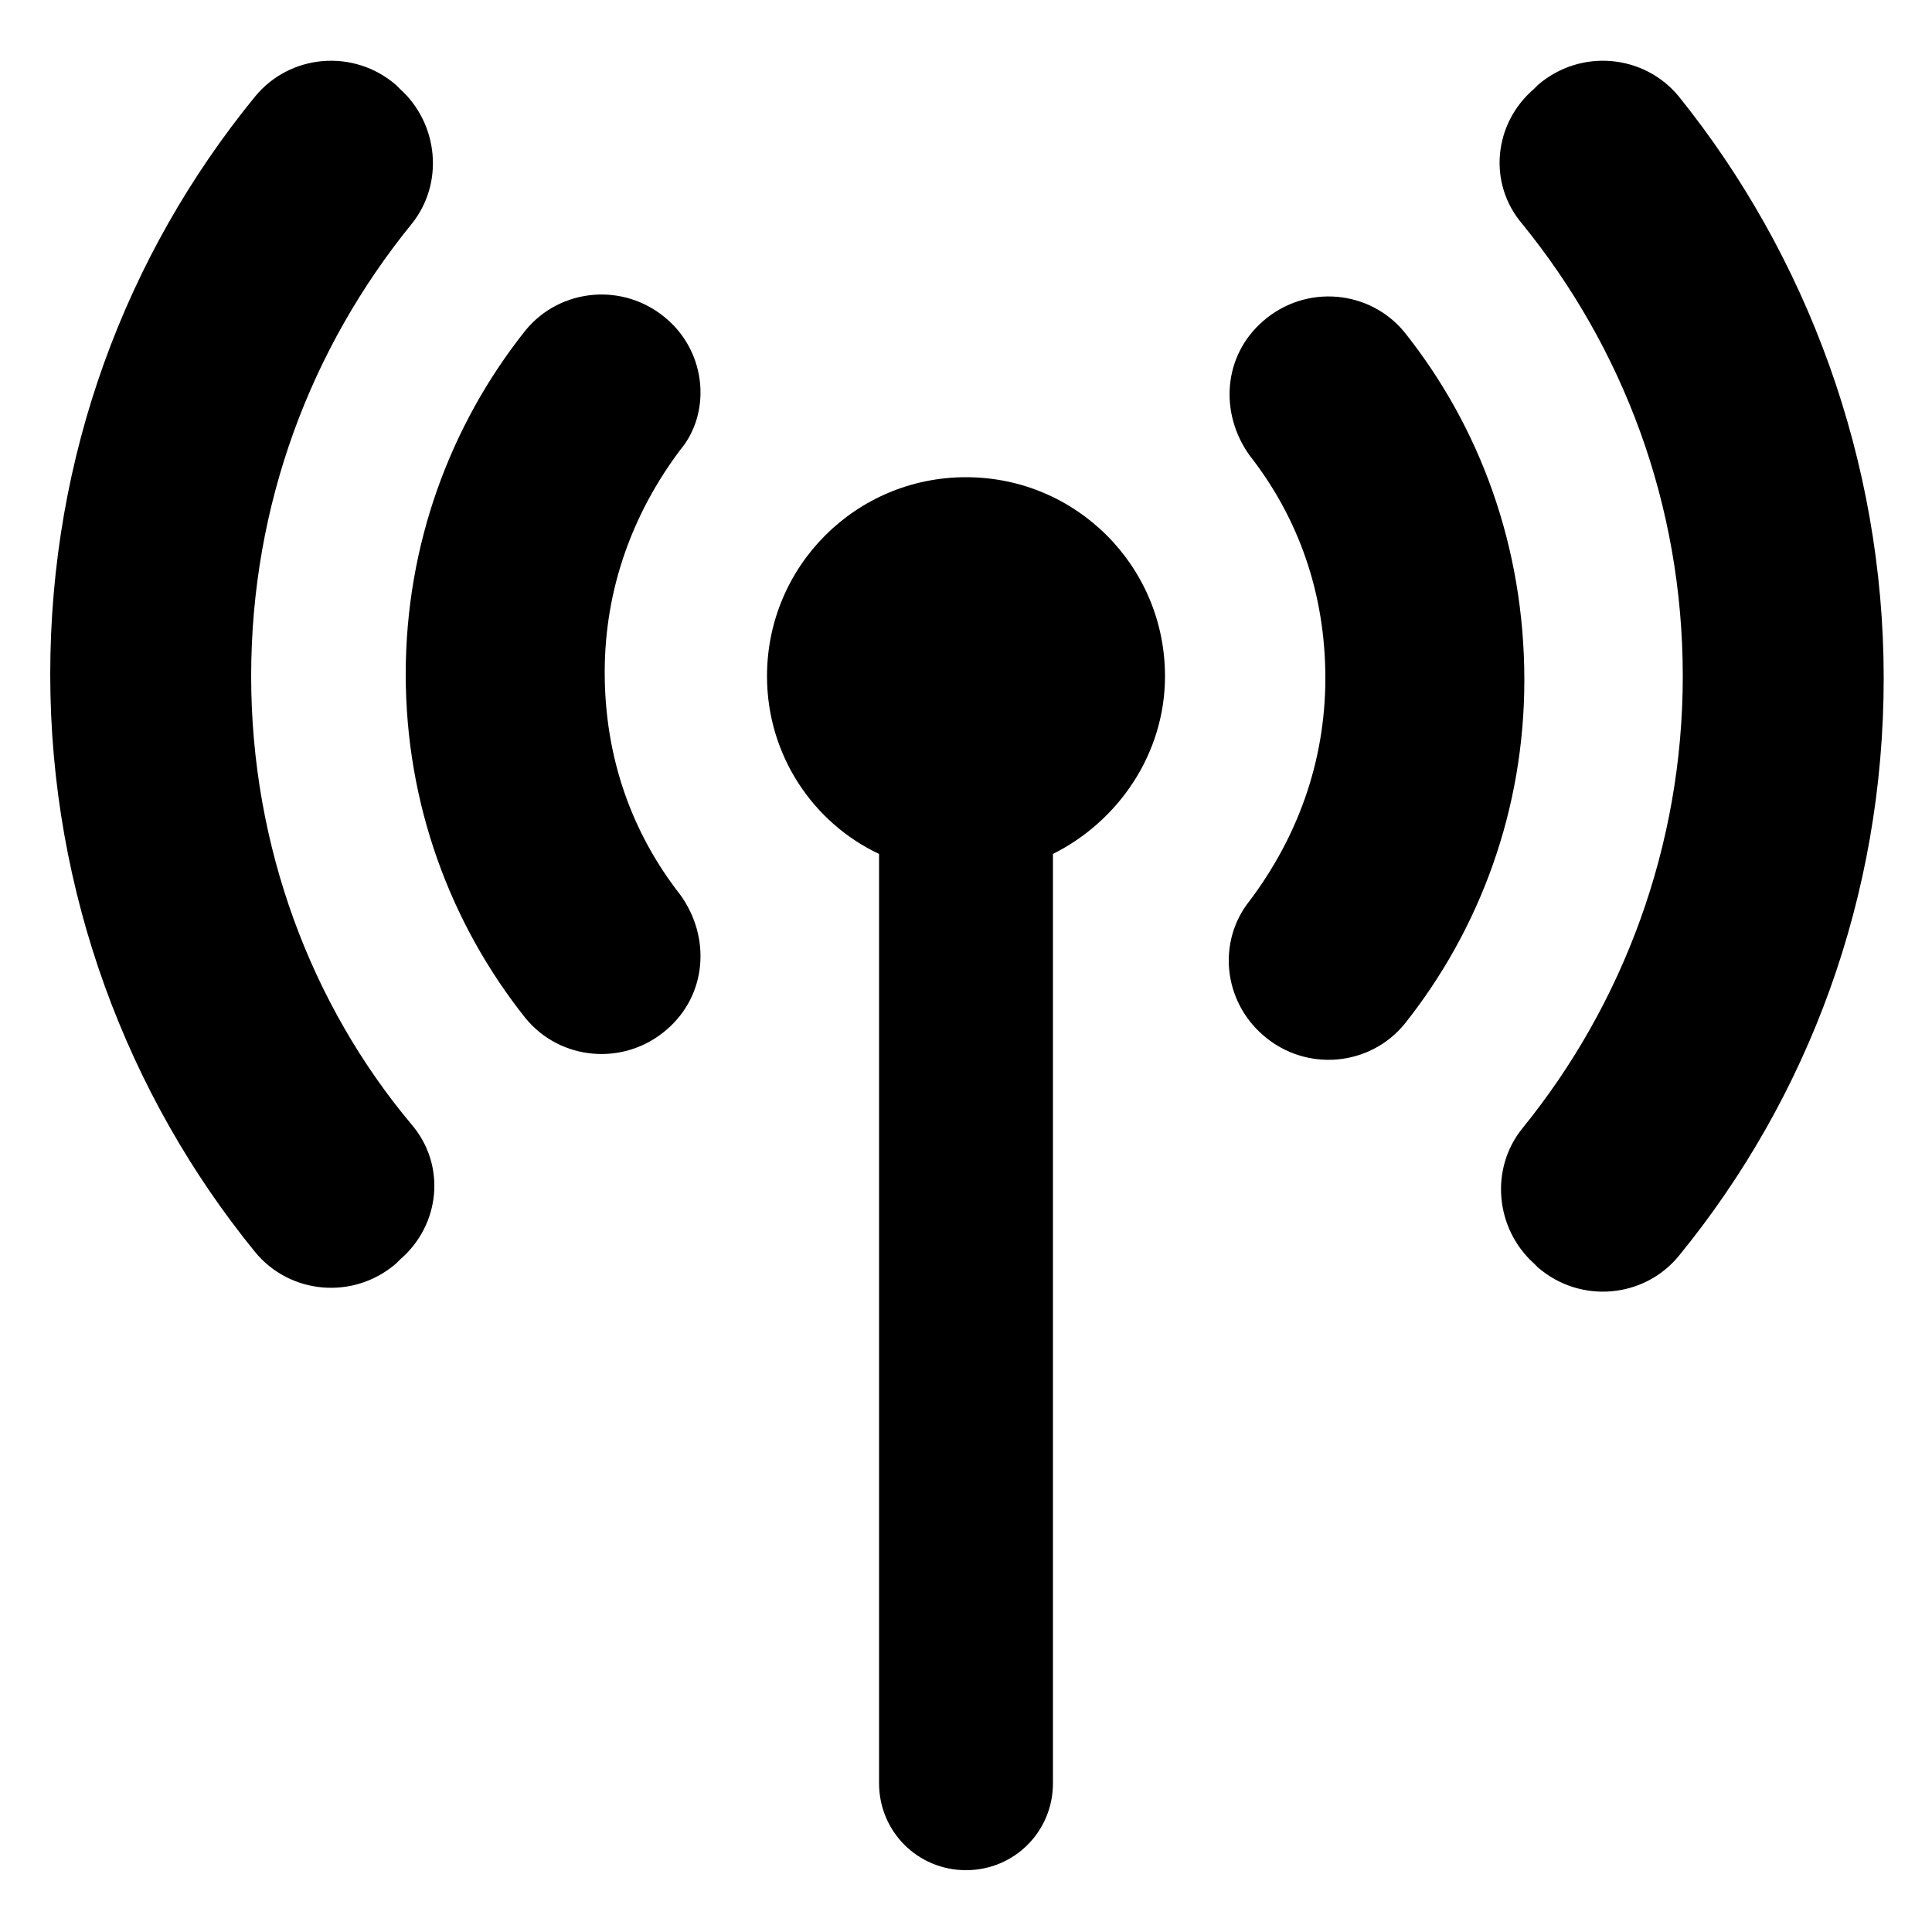
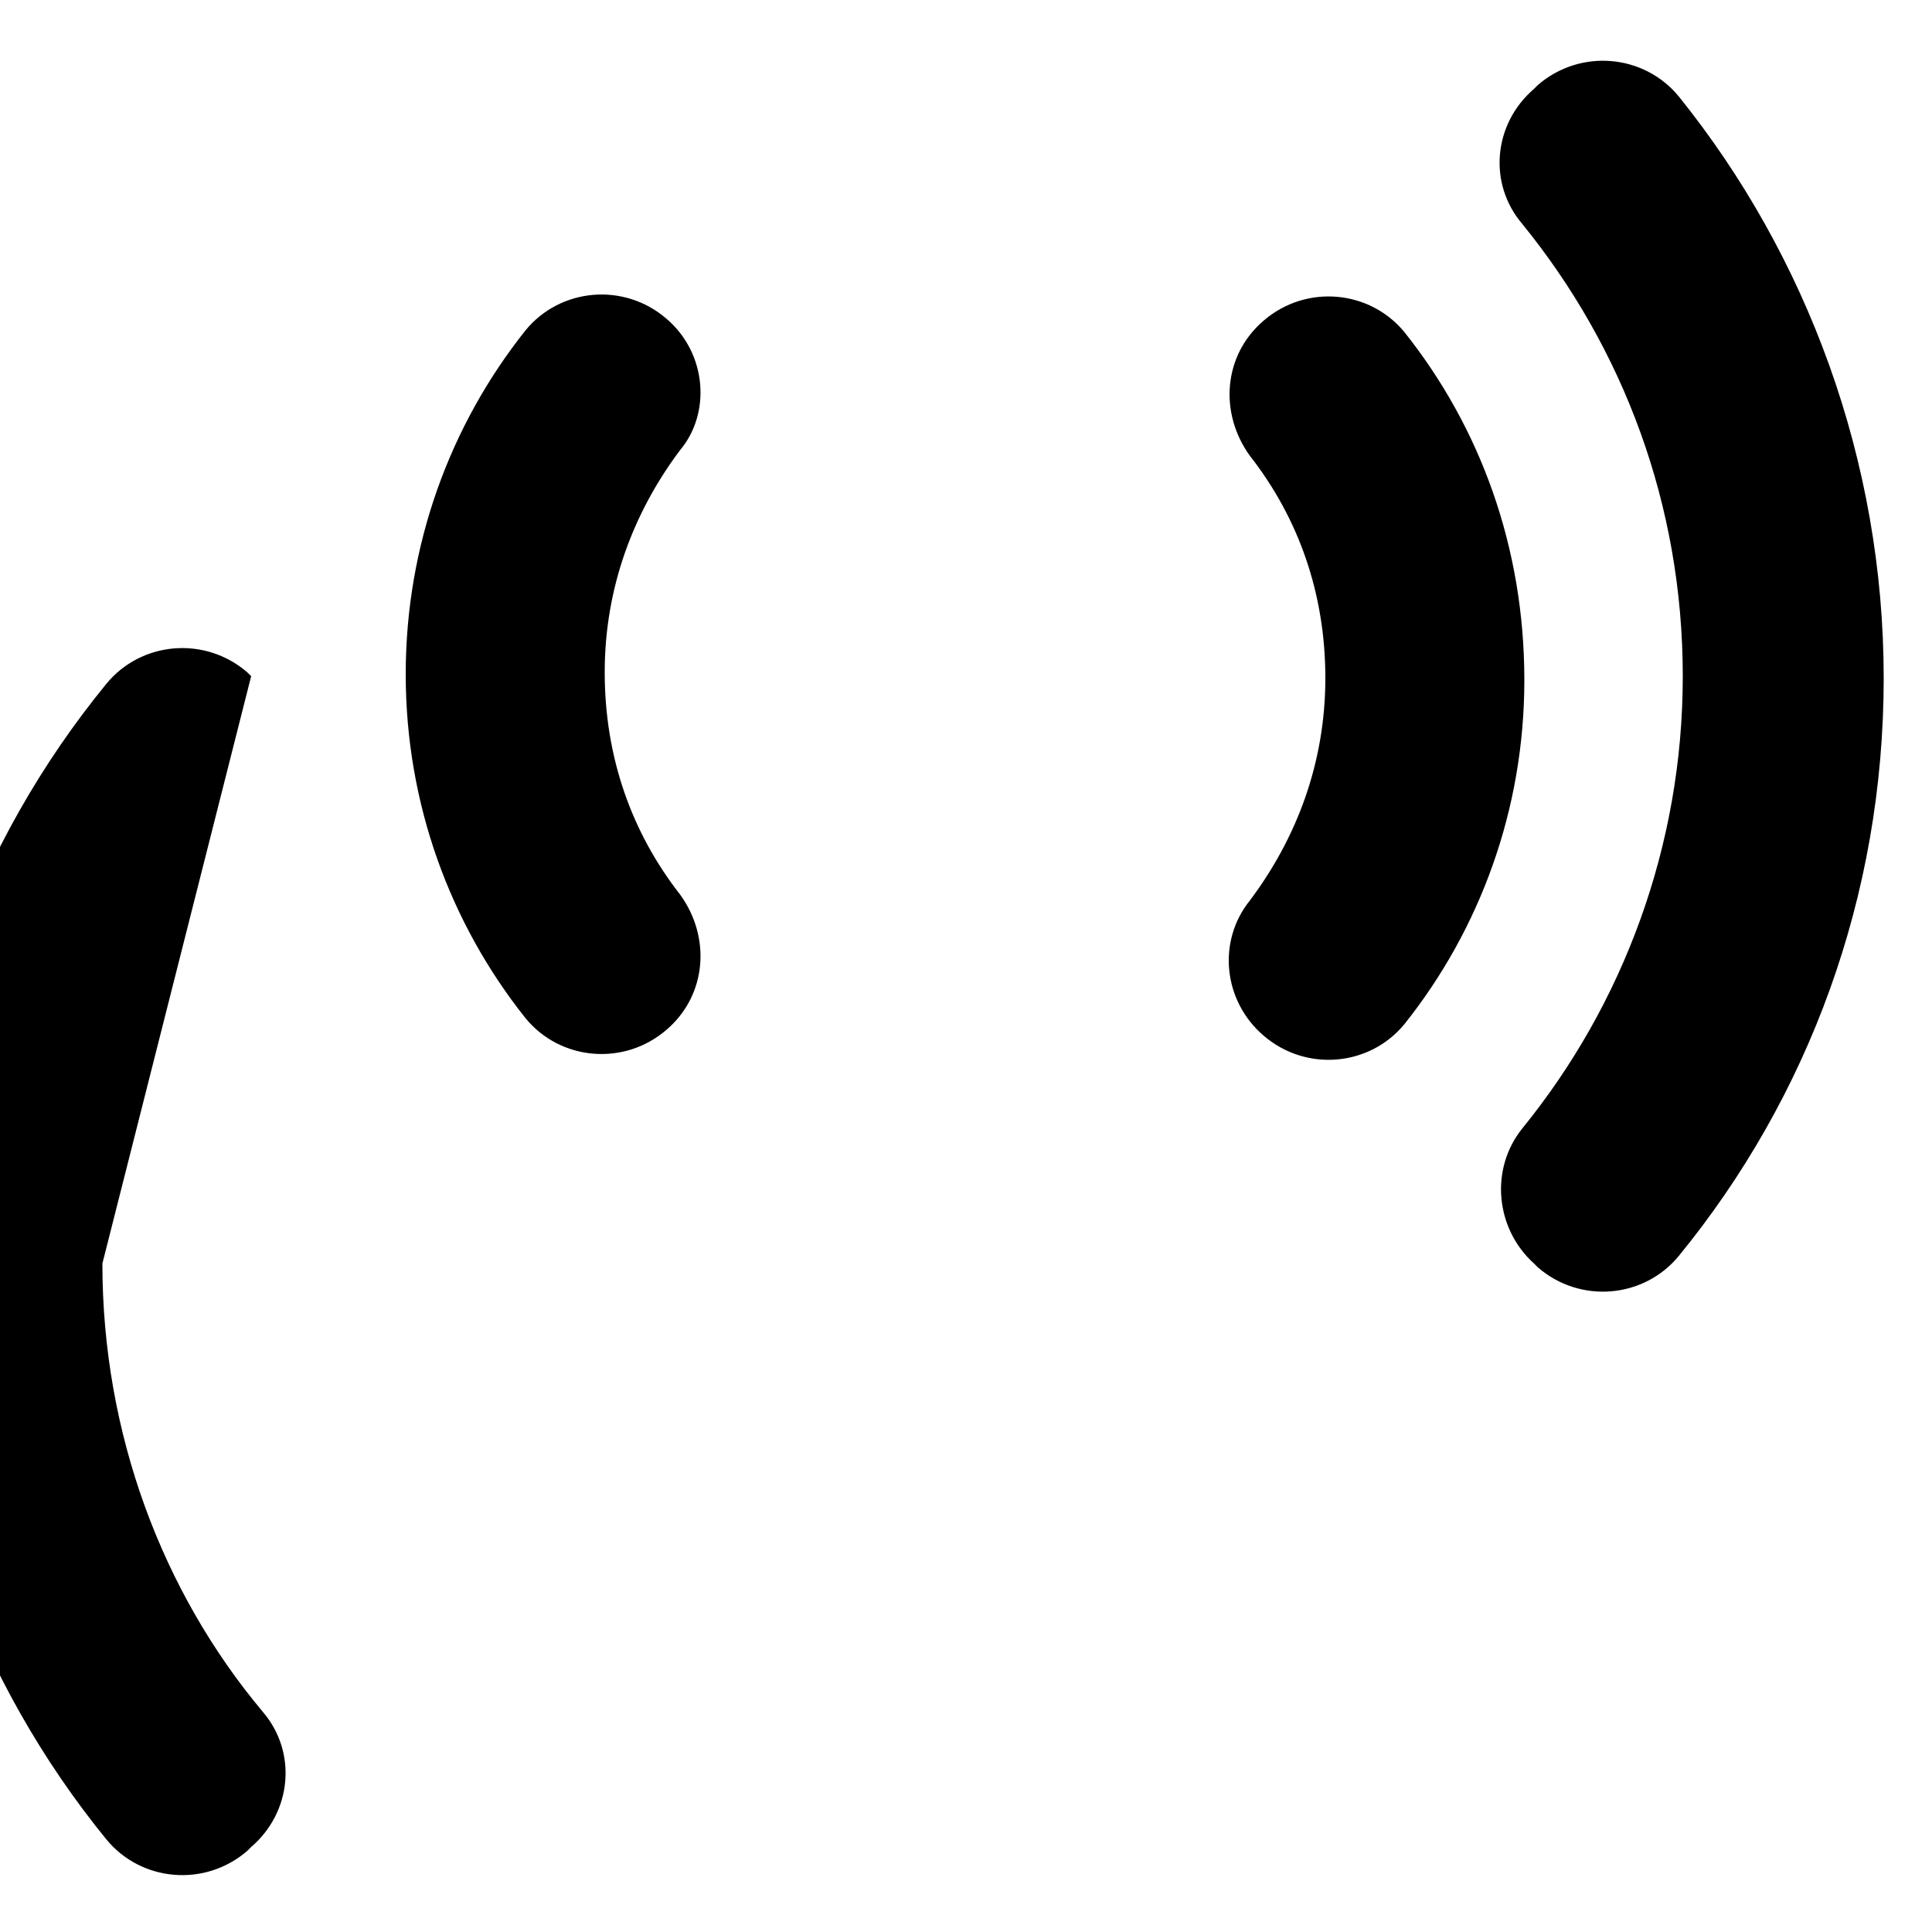
<svg xmlns="http://www.w3.org/2000/svg" width="1200pt" height="1200pt" version="1.1" viewBox="0 0 1200 1200">
-   <path d="m600 296.4c-68.398 0-123.6 55.199-123.6 123.6 0 49.199 28.801 91.199 69.602 110.4v577.2c0 30 24 54 54 54s54-24 54-54v-577.2c40.801-20.398 69.602-62.398 69.602-110.4 0-68.398-55.203-123.6-123.6-123.6z" />
-   <path d="m156 420c0-106.8 37.199-204 99.602-280.8 20.398-25.199 16.801-62.398-7.199-84l-2.398-2.398c-26.398-22.801-66-19.199-87.602 7.199-80.398 98.398-127.2 223.2-127.2 358.8 0 135.6 48 261.6 127.2 358.8 21.602 26.398 61.199 30 87.602 7.199l2.398-2.398c25.199-21.602 28.801-58.801 7.199-84-62.402-74.402-99.602-172.8-99.602-278.4z" />
+   <path d="m156 420l-2.398-2.398c-26.398-22.801-66-19.199-87.602 7.199-80.398 98.398-127.2 223.2-127.2 358.8 0 135.6 48 261.6 127.2 358.8 21.602 26.398 61.199 30 87.602 7.199l2.398-2.398c25.199-21.602 28.801-58.801 7.199-84-62.402-74.402-99.602-172.8-99.602-278.4z" />
  <path d="m414 198c-26.398-22.801-66-19.199-87.602 7.199-46.801 58.801-74.398 133.2-74.398 213.6 0 80.398 27.602 154.8 74.398 213.6 21.602 26.398 61.199 30 87.602 7.199 25.199-21.602 27.602-57.602 8.398-84-30-38.398-46.801-85.199-46.801-138 0-52.801 18-99.602 46.801-138 19.203-22.801 16.801-60-8.398-81.602z" />
  <path d="m1042.8 60c-21.602-26.398-61.199-30-87.602-7.199l-2.398 2.398c-25.199 21.602-28.801 58.801-7.199 84 62.398 76.801 99.602 174 99.602 280.8 0 105.6-37.199 204-99.602 280.8-20.398 25.199-16.801 62.398 7.199 84l2.398 2.398c26.398 22.801 66 19.199 87.602-7.199 80.398-98.398 127.2-223.2 127.2-358.8 0-135.6-48-262.8-127.2-361.2z" />
  <path d="m872.4 206.4c-21.602-26.398-61.199-30-87.602-7.199-25.199 21.602-27.602 57.602-8.398 84 30 38.398 46.801 85.199 46.801 138s-18 99.602-46.801 138c-20.398 25.199-16.801 62.398 8.398 84 26.398 22.801 66 19.199 87.602-7.199 46.801-58.801 74.398-133.2 74.398-213.6 0.004-82.797-27.598-157.2-74.398-216z" />
</svg>